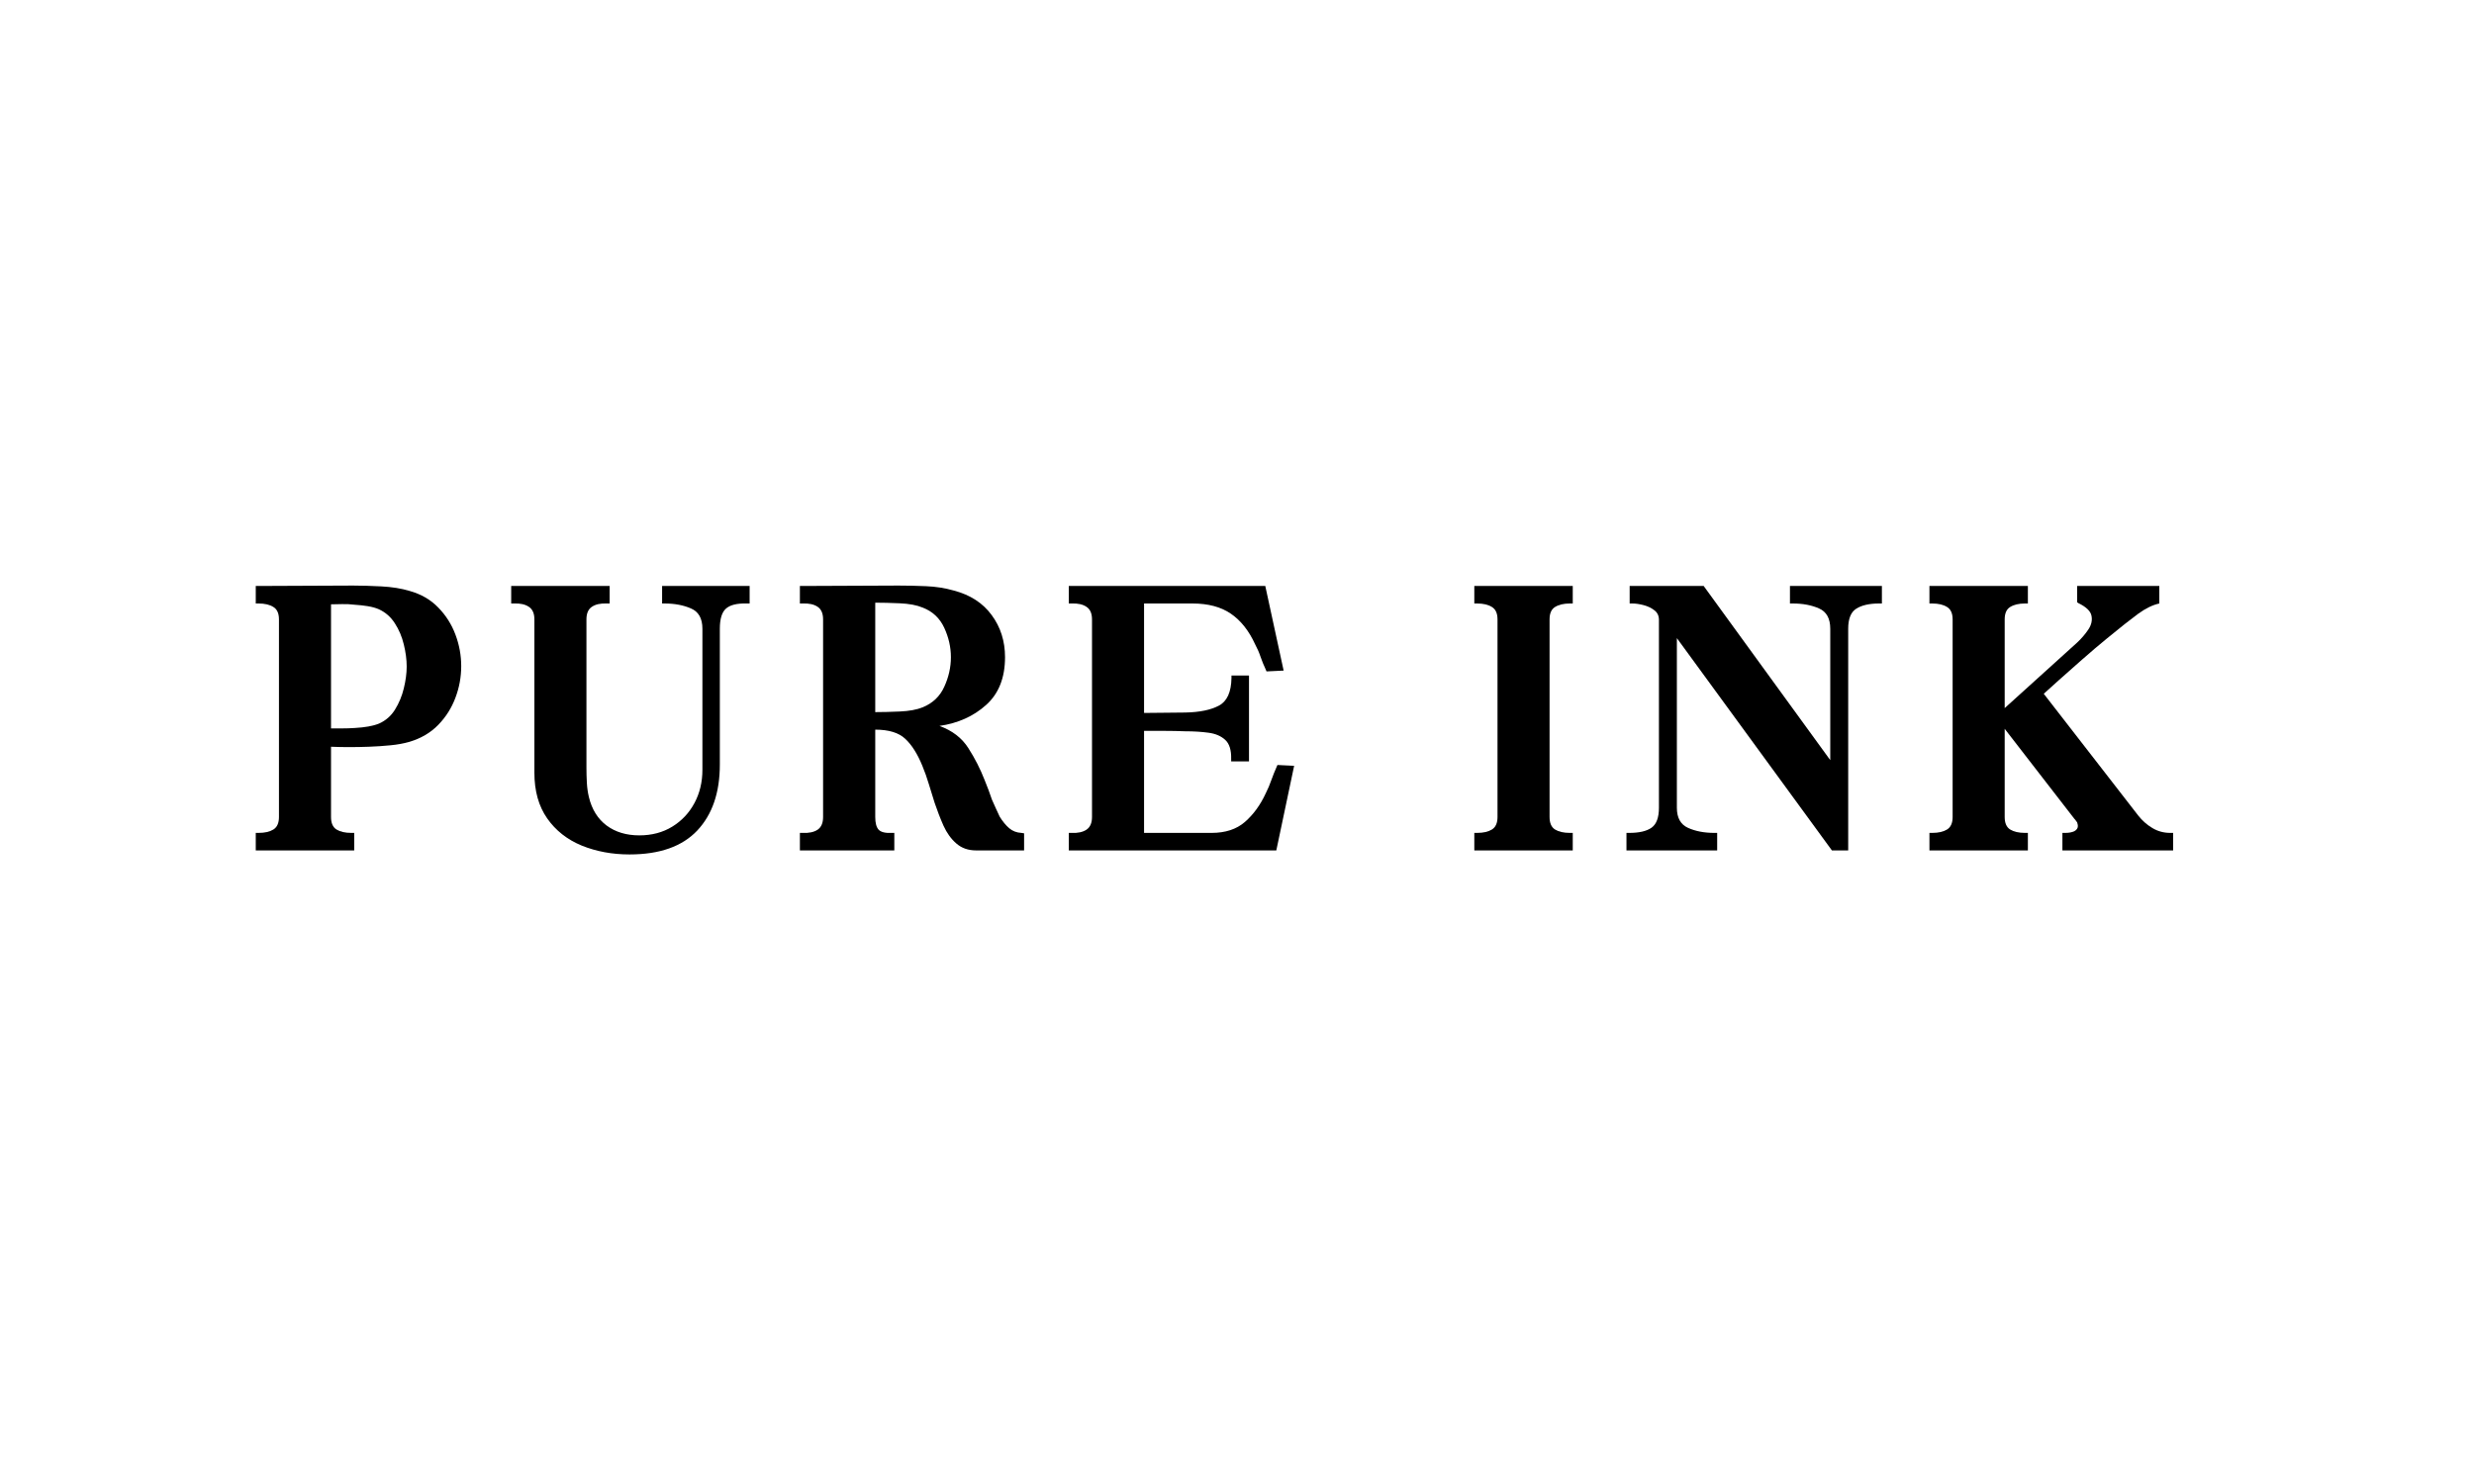
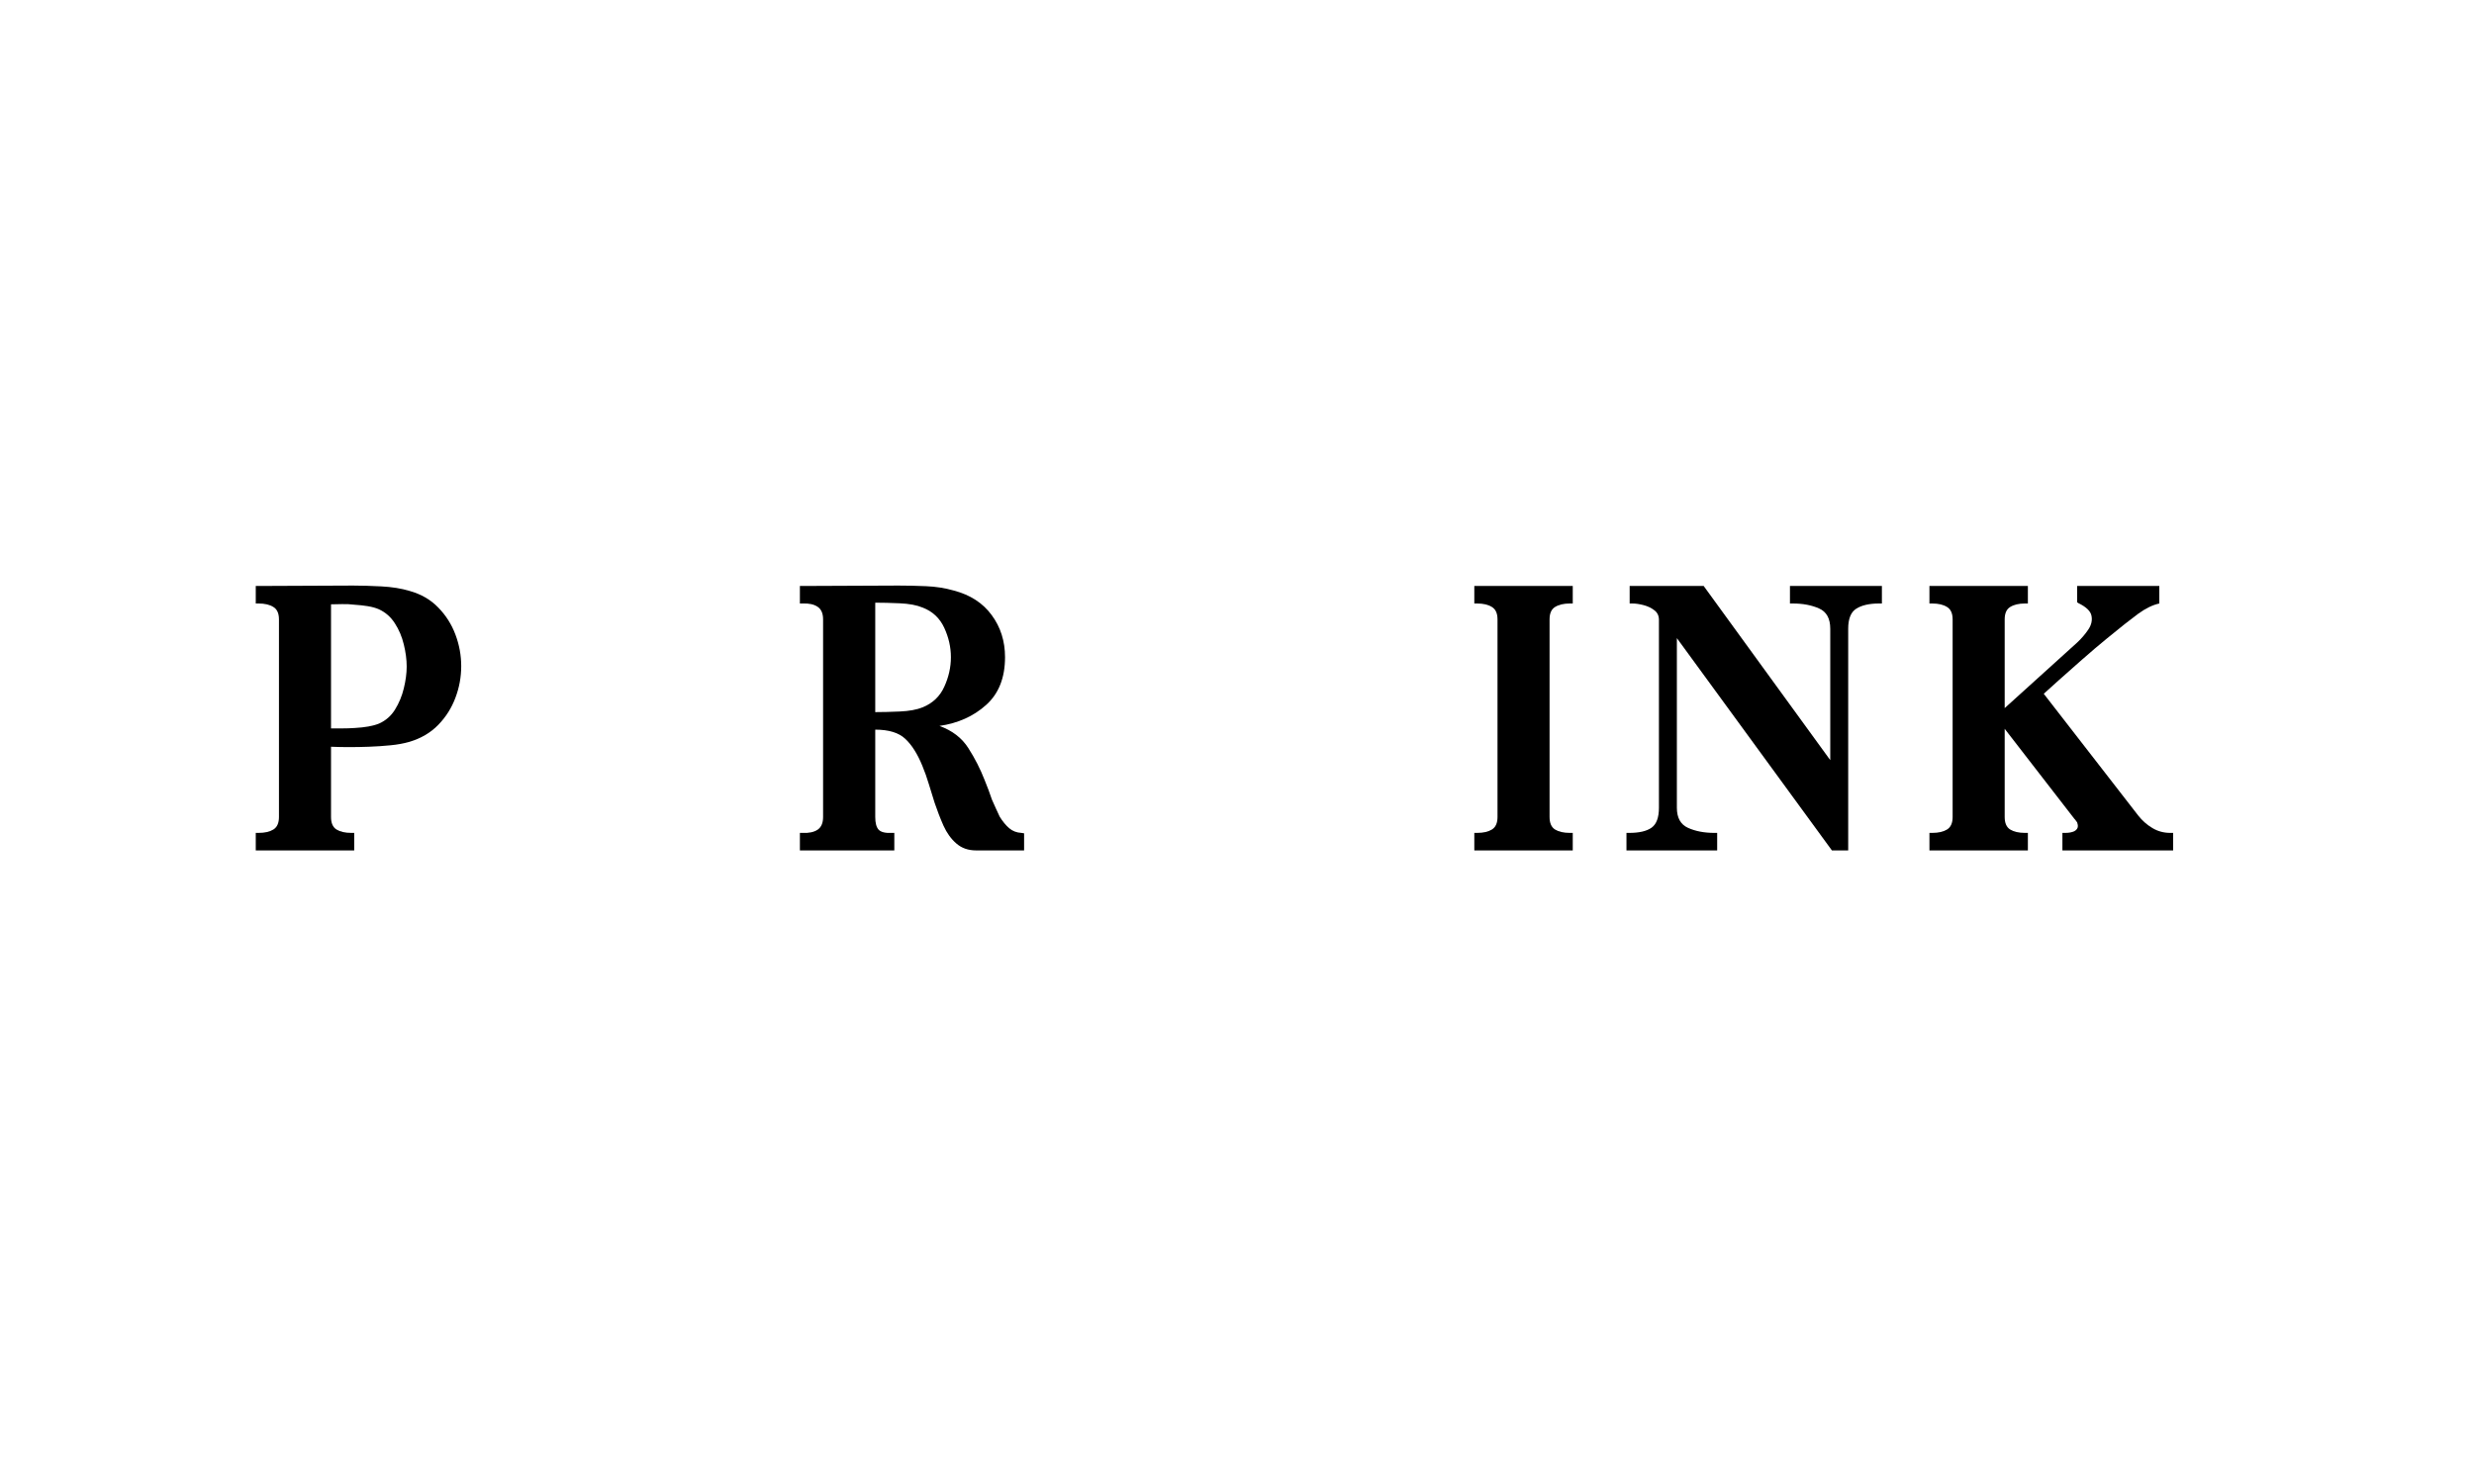
<svg xmlns="http://www.w3.org/2000/svg" version="1.0" preserveAspectRatio="xMidYMid meet" height="300" viewBox="0 0 375 225" zoomAndPan="magnify" width="500">
  <defs>
    <g />
    <clipPath id="f9dfb2d5f8">
      <path clip-rule="nonzero" d="M 0.398 12 L 32 12 L 32 53 L 0.398 53 Z M 0.398 12" />
    </clipPath>
    <clipPath id="15b7b46f23">
      <rect height="73" y="0" width="320" x="0" />
    </clipPath>
  </defs>
-   <rect fill-opacity="1" height="270" y="-22.5" fill="#ffffff" width="450" x="-37.5" />
  <rect fill-opacity="1" height="270" y="-22.5" fill="#ffffff" width="450" x="-37.5" />
  <g transform="matrix(1, 0, 0, 1, 38, 76)">
    <g clip-path="url(#15b7b46f23)">
      <g clip-path="url(#f9dfb2d5f8)">
        <g fill-opacity="1" fill="#000000">
          <g transform="translate(0.456, 52.938)">
            <g>
              <path d="M 0.312 -2.656 L 0.734 -2.656 C 1.68 -2.656 2.43 -2.828 2.984 -3.172 C 3.547 -3.523 3.828 -4.156 3.828 -5.062 L 3.828 -35.031 C 3.828 -35.938 3.547 -36.562 2.984 -36.906 C 2.43 -37.258 1.68 -37.438 0.734 -37.438 L 0.312 -37.438 L 0.312 -40.094 L 0.734 -40.094 C 3.117 -40.094 5.504 -40.102 7.891 -40.125 C 10.273 -40.145 12.66 -40.156 15.047 -40.156 C 16.316 -40.156 17.754 -40.113 19.359 -40.031 C 20.961 -39.945 22.383 -39.719 23.625 -39.344 C 25.383 -38.852 26.836 -38.008 27.984 -36.812 C 29.141 -35.625 30.004 -34.258 30.578 -32.719 C 31.16 -31.176 31.453 -29.582 31.453 -27.938 C 31.453 -26.289 31.16 -24.695 30.578 -23.156 C 30.004 -21.613 29.141 -20.242 27.984 -19.047 C 26.836 -17.859 25.383 -17 23.625 -16.469 C 22.758 -16.219 21.789 -16.039 20.719 -15.938 C 19.656 -15.832 18.566 -15.758 17.453 -15.719 C 15.398 -15.645 13.488 -15.645 11.719 -15.719 L 11.719 -5.062 C 11.719 -4.156 11.992 -3.523 12.547 -3.172 C 13.109 -2.828 13.859 -2.656 14.797 -2.656 L 15.234 -2.656 L 15.234 0 L 0.312 0 Z M 11.719 -37.312 L 11.719 -18.5 C 12.25 -18.5 12.82 -18.5 13.438 -18.5 C 14.062 -18.5 14.68 -18.52 15.297 -18.562 C 16.859 -18.645 18.094 -18.867 19 -19.234 C 20.02 -19.691 20.828 -20.398 21.422 -21.359 C 22.023 -22.328 22.469 -23.395 22.75 -24.562 C 23.039 -25.738 23.188 -26.844 23.188 -27.875 C 23.188 -28.945 23.039 -30.066 22.75 -31.234 C 22.469 -32.41 22.016 -33.477 21.391 -34.438 C 20.773 -35.406 19.957 -36.117 18.938 -36.578 C 18.477 -36.773 17.93 -36.926 17.297 -37.031 C 16.66 -37.133 15.992 -37.207 15.297 -37.25 C 14.641 -37.332 14.008 -37.363 13.406 -37.344 C 12.812 -37.32 12.25 -37.312 11.719 -37.312 Z M 11.719 -37.312" />
            </g>
          </g>
        </g>
      </g>
      <g fill-opacity="1" fill="#000000">
        <g transform="translate(39.11, 52.938)">
          <g>
-             <path d="M 0.375 -37.438 L 0.375 -40.094 L 15.297 -40.094 L 15.297 -37.438 L 14.859 -37.438 C 13.91 -37.477 13.16 -37.312 12.609 -36.938 C 12.055 -36.57 11.781 -35.938 11.781 -35.031 L 11.781 -12.578 C 11.781 -11.797 11.801 -11.023 11.844 -10.266 C 11.883 -9.504 11.988 -8.773 12.156 -8.078 C 12.602 -6.223 13.492 -4.789 14.828 -3.781 C 16.172 -2.781 17.828 -2.281 19.797 -2.281 C 21.691 -2.281 23.359 -2.723 24.797 -3.609 C 26.234 -4.492 27.352 -5.688 28.156 -7.188 C 28.957 -8.688 29.359 -10.363 29.359 -12.219 L 29.359 -33.609 C 29.359 -35.172 28.781 -36.195 27.625 -36.688 C 26.477 -37.188 25.145 -37.438 23.625 -37.438 L 23.25 -37.438 L 23.25 -40.094 L 36.516 -40.094 L 36.516 -37.438 L 36.078 -37.438 C 34.598 -37.477 33.547 -37.219 32.922 -36.656 C 32.305 -36.102 32 -35.086 32 -33.609 L 32 -13.016 C 32 -8.773 30.859 -5.441 28.578 -3.016 C 26.297 -0.598 22.875 0.609 18.312 0.609 C 15.688 0.609 13.27 0.16 11.062 -0.734 C 8.863 -1.641 7.117 -3.016 5.828 -4.859 C 4.535 -6.711 3.891 -9.02 3.891 -11.781 L 3.891 -35.031 C 3.891 -35.938 3.609 -36.57 3.047 -36.938 C 2.492 -37.312 1.742 -37.477 0.797 -37.438 Z M 0.375 -37.438" />
-           </g>
+             </g>
        </g>
      </g>
      <g fill-opacity="1" fill="#000000">
        <g transform="translate(82.573, 52.938)">
          <g>
            <path d="M 14.984 0 L 0.672 0 L 0.672 -2.656 L 1.109 -2.656 C 2.055 -2.613 2.805 -2.773 3.359 -3.141 C 3.91 -3.516 4.188 -4.156 4.188 -5.062 L 4.188 -35.031 C 4.188 -35.938 3.91 -36.57 3.359 -36.938 C 2.805 -37.312 2.055 -37.477 1.109 -37.438 L 0.672 -37.438 L 0.672 -40.094 L 1.109 -40.094 C 3.535 -40.094 5.953 -40.102 8.359 -40.125 C 10.766 -40.145 13.18 -40.156 15.609 -40.156 C 16.922 -40.156 18.316 -40.125 19.797 -40.062 C 21.273 -40 22.672 -39.781 23.984 -39.406 C 26.492 -38.75 28.414 -37.504 29.75 -35.672 C 31.094 -33.848 31.766 -31.723 31.766 -29.297 C 31.766 -26.172 30.805 -23.754 28.891 -22.047 C 26.984 -20.336 24.629 -19.281 21.828 -18.875 C 23.766 -18.176 25.223 -17.055 26.203 -15.516 C 27.191 -13.973 28.016 -12.359 28.672 -10.672 C 28.879 -10.172 29.078 -9.664 29.266 -9.156 C 29.453 -8.645 29.625 -8.16 29.781 -7.703 C 29.988 -7.254 30.188 -6.812 30.375 -6.375 C 30.562 -5.945 30.754 -5.531 30.953 -5.125 C 31.41 -4.383 31.895 -3.797 32.406 -3.359 C 32.914 -2.93 33.523 -2.695 34.234 -2.656 L 34.656 -2.594 L 34.656 0 L 27.375 0 C 26.188 0 25.191 -0.348 24.391 -1.047 C 23.586 -1.742 22.938 -2.645 22.438 -3.75 C 21.945 -4.863 21.5 -6.02 21.094 -7.219 C 20.801 -8.164 20.508 -9.109 20.219 -10.047 C 19.938 -10.992 19.609 -11.922 19.234 -12.828 C 18.492 -14.641 17.629 -16.004 16.641 -16.922 C 15.66 -17.848 14.145 -18.312 12.094 -18.312 L 12.094 -5.062 C 12.094 -4.156 12.266 -3.516 12.609 -3.141 C 12.961 -2.773 13.609 -2.613 14.547 -2.656 L 14.984 -2.656 Z M 12.094 -37.562 L 12.094 -20.969 C 13.156 -20.969 14.395 -21 15.812 -21.062 C 17.238 -21.125 18.398 -21.336 19.297 -21.703 C 20.816 -22.328 21.906 -23.367 22.562 -24.828 C 23.227 -26.285 23.562 -27.773 23.562 -29.297 C 23.562 -30.816 23.223 -32.305 22.547 -33.766 C 21.867 -35.223 20.785 -36.238 19.297 -36.812 C 18.398 -37.188 17.238 -37.406 15.812 -37.469 C 14.395 -37.531 13.156 -37.562 12.094 -37.562 Z M 12.094 -37.562" />
          </g>
        </g>
      </g>
      <g fill-opacity="1" fill="#000000">
        <g transform="translate(123.631, 52.938)">
          <g>
-             <path d="M 0.375 -2.656 L 0.797 -2.656 C 1.742 -2.613 2.492 -2.773 3.047 -3.141 C 3.609 -3.516 3.891 -4.156 3.891 -5.062 L 3.891 -35.031 C 3.891 -35.938 3.609 -36.57 3.047 -36.938 C 2.492 -37.312 1.742 -37.477 0.797 -37.438 L 0.375 -37.438 L 0.375 -40.094 L 30.156 -40.094 L 32.938 -27.266 L 30.344 -27.141 L 30.219 -27.438 C 29.926 -28.062 29.664 -28.703 29.438 -29.359 C 29.219 -30.016 28.941 -30.648 28.609 -31.266 C 27.672 -33.316 26.445 -34.859 24.938 -35.891 C 23.438 -36.922 21.5 -37.438 19.125 -37.438 L 11.781 -37.438 L 11.781 -20.844 C 12.852 -20.844 13.898 -20.852 14.922 -20.875 C 15.953 -20.895 16.984 -20.906 18.016 -20.906 C 20.191 -20.945 21.895 -21.297 23.125 -21.953 C 24.363 -22.609 25 -24.008 25.031 -26.156 L 25.031 -26.516 L 27.688 -26.516 L 27.688 -13.5 L 24.984 -13.5 L 24.984 -13.875 C 25.016 -15.227 24.711 -16.191 24.078 -16.766 C 23.441 -17.348 22.598 -17.707 21.547 -17.844 C 20.504 -17.988 19.328 -18.062 18.016 -18.062 C 16.984 -18.102 15.953 -18.125 14.922 -18.125 C 13.898 -18.125 12.852 -18.125 11.781 -18.125 L 11.781 -2.656 L 22.016 -2.656 C 24.109 -2.656 25.789 -3.207 27.062 -4.312 C 28.344 -5.426 29.395 -6.867 30.219 -8.641 C 30.551 -9.297 30.836 -9.973 31.078 -10.672 C 31.328 -11.367 31.598 -12.047 31.891 -12.703 L 32 -12.953 L 34.531 -12.828 L 31.828 0 L 0.375 0 Z M 0.375 -2.656" />
-           </g>
+             </g>
        </g>
      </g>
      <g fill-opacity="1" fill="#000000">
        <g transform="translate(164.998, 52.938)">
          <g />
        </g>
      </g>
      <g fill-opacity="1" fill="#000000">
        <g transform="translate(184.049, 52.938)">
          <g>
            <path d="M 1.422 -40.094 L 16.344 -40.094 L 16.344 -37.438 L 15.906 -37.438 C 14.969 -37.438 14.219 -37.258 13.656 -36.906 C 13.102 -36.562 12.828 -35.938 12.828 -35.031 L 12.828 -5.062 C 12.828 -4.156 13.102 -3.523 13.656 -3.172 C 14.219 -2.828 14.969 -2.656 15.906 -2.656 L 16.344 -2.656 L 16.344 0 L 1.422 0 L 1.422 -2.656 L 1.844 -2.656 C 2.789 -2.656 3.539 -2.828 4.094 -3.172 C 4.656 -3.523 4.938 -4.156 4.938 -5.062 L 4.938 -35.031 C 4.938 -35.938 4.656 -36.562 4.094 -36.906 C 3.539 -37.258 2.789 -37.438 1.844 -37.438 L 1.422 -37.438 Z M 1.422 -40.094" />
          </g>
        </g>
      </g>
      <g fill-opacity="1" fill="#000000">
        <g transform="translate(207.971, 52.938)">
          <g>
            <path d="M 0.562 0 L 0.562 -2.656 L 0.984 -2.656 C 2.504 -2.656 3.633 -2.922 4.375 -3.453 C 5.113 -3.984 5.484 -4.988 5.484 -6.469 L 5.484 -34.969 C 5.484 -35.582 5.254 -36.062 4.797 -36.406 C 4.348 -36.758 3.805 -37.02 3.172 -37.188 C 2.535 -37.352 1.973 -37.438 1.484 -37.438 L 1.047 -37.438 L 1.047 -40.094 L 12.266 -40.094 L 31.453 -13.688 L 31.453 -33.609 C 31.453 -35.172 30.883 -36.195 29.75 -36.688 C 28.625 -37.188 27.301 -37.438 25.781 -37.438 L 25.344 -37.438 L 25.344 -40.094 L 39.281 -40.094 L 39.281 -37.438 L 38.859 -37.438 C 37.379 -37.438 36.227 -37.176 35.406 -36.656 C 34.582 -36.145 34.172 -35.129 34.172 -33.609 L 34.172 0 L 31.703 0 L 8.203 -32.188 L 8.203 -6.469 C 8.203 -4.945 8.766 -3.93 9.891 -3.422 C 11.023 -2.91 12.352 -2.656 13.875 -2.656 L 14.312 -2.656 L 14.312 0 Z M 0.562 0" />
          </g>
        </g>
      </g>
      <g fill-opacity="1" fill="#000000">
        <g transform="translate(254.207, 52.938)">
          <g>
            <path d="M 0.25 -40.094 L 15.172 -40.094 L 15.172 -37.438 L 14.734 -37.438 C 13.797 -37.438 13.047 -37.258 12.484 -36.906 C 11.93 -36.562 11.656 -35.938 11.656 -35.031 L 11.656 -21.578 L 22.641 -31.516 C 23.297 -32.129 23.859 -32.785 24.328 -33.484 C 24.797 -34.18 24.957 -34.879 24.812 -35.578 C 24.676 -36.285 24.008 -36.926 22.812 -37.5 L 22.641 -37.625 L 22.641 -40.094 L 35.094 -40.094 L 35.094 -37.438 C 34.102 -37.227 33.039 -36.711 31.906 -35.891 C 30.781 -35.066 29.191 -33.812 27.141 -32.125 C 25.941 -31.145 24.688 -30.078 23.375 -28.922 C 22.062 -27.773 20.879 -26.727 19.828 -25.781 C 18.773 -24.832 18.023 -24.156 17.578 -23.75 L 31.891 -5.297 C 32.504 -4.516 33.223 -3.879 34.047 -3.391 C 34.867 -2.898 35.77 -2.656 36.75 -2.656 L 37.188 -2.656 L 37.188 0 L 20.406 0 L 20.406 -2.656 L 20.844 -2.656 C 21.375 -2.656 21.828 -2.738 22.203 -2.906 C 22.566 -3.102 22.75 -3.367 22.75 -3.703 C 22.75 -3.828 22.711 -4.008 22.641 -4.25 C 22.598 -4.289 22.566 -4.332 22.547 -4.375 C 22.523 -4.414 22.492 -4.457 22.453 -4.5 C 22.41 -4.582 22.328 -4.688 22.203 -4.812 L 11.656 -18.438 L 11.656 -5.062 C 11.656 -4.156 11.93 -3.523 12.484 -3.172 C 13.047 -2.828 13.797 -2.656 14.734 -2.656 L 15.172 -2.656 L 15.172 0 L 0.25 0 L 0.25 -2.656 L 0.672 -2.656 C 1.617 -2.656 2.367 -2.828 2.922 -3.172 C 3.484 -3.523 3.766 -4.156 3.766 -5.062 L 3.766 -35.031 C 3.766 -35.938 3.484 -36.562 2.922 -36.906 C 2.367 -37.258 1.617 -37.438 0.672 -37.438 L 0.25 -37.438 Z M 0.25 -40.094" />
          </g>
        </g>
      </g>
      <g fill-opacity="1" fill="#000000">
        <g transform="translate(298.196, 52.938)">
          <g />
        </g>
      </g>
    </g>
  </g>
</svg>